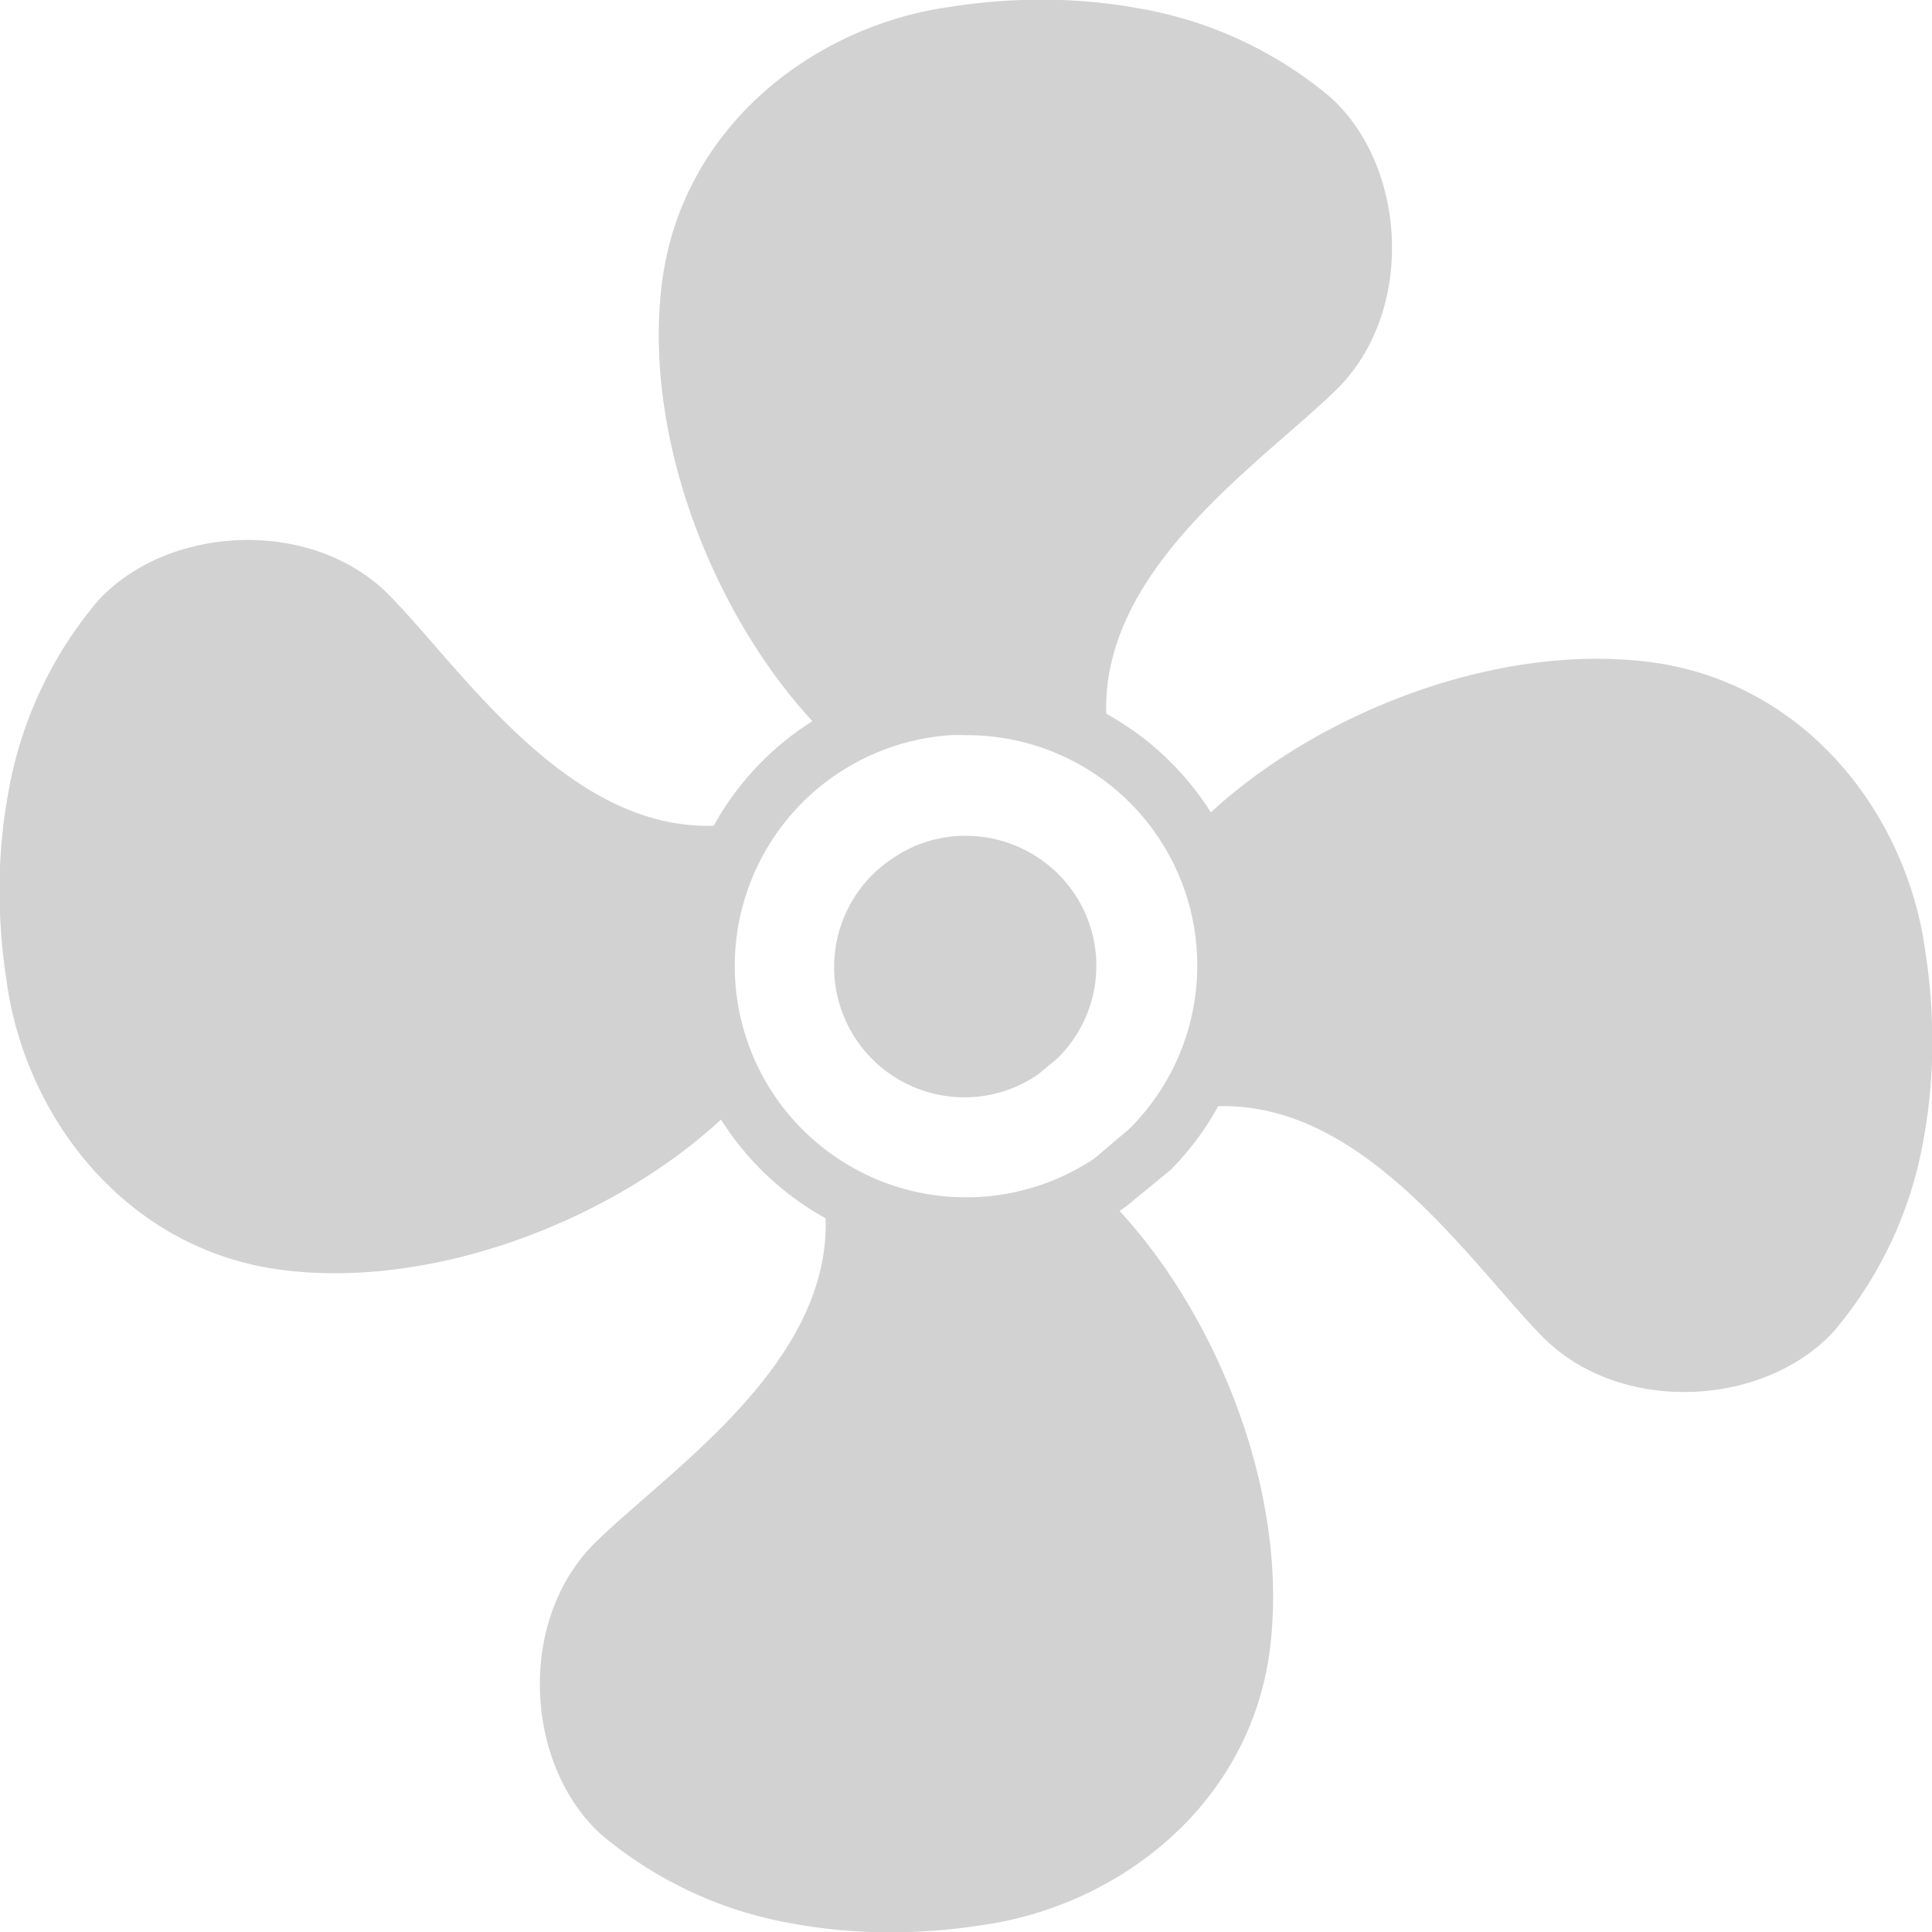
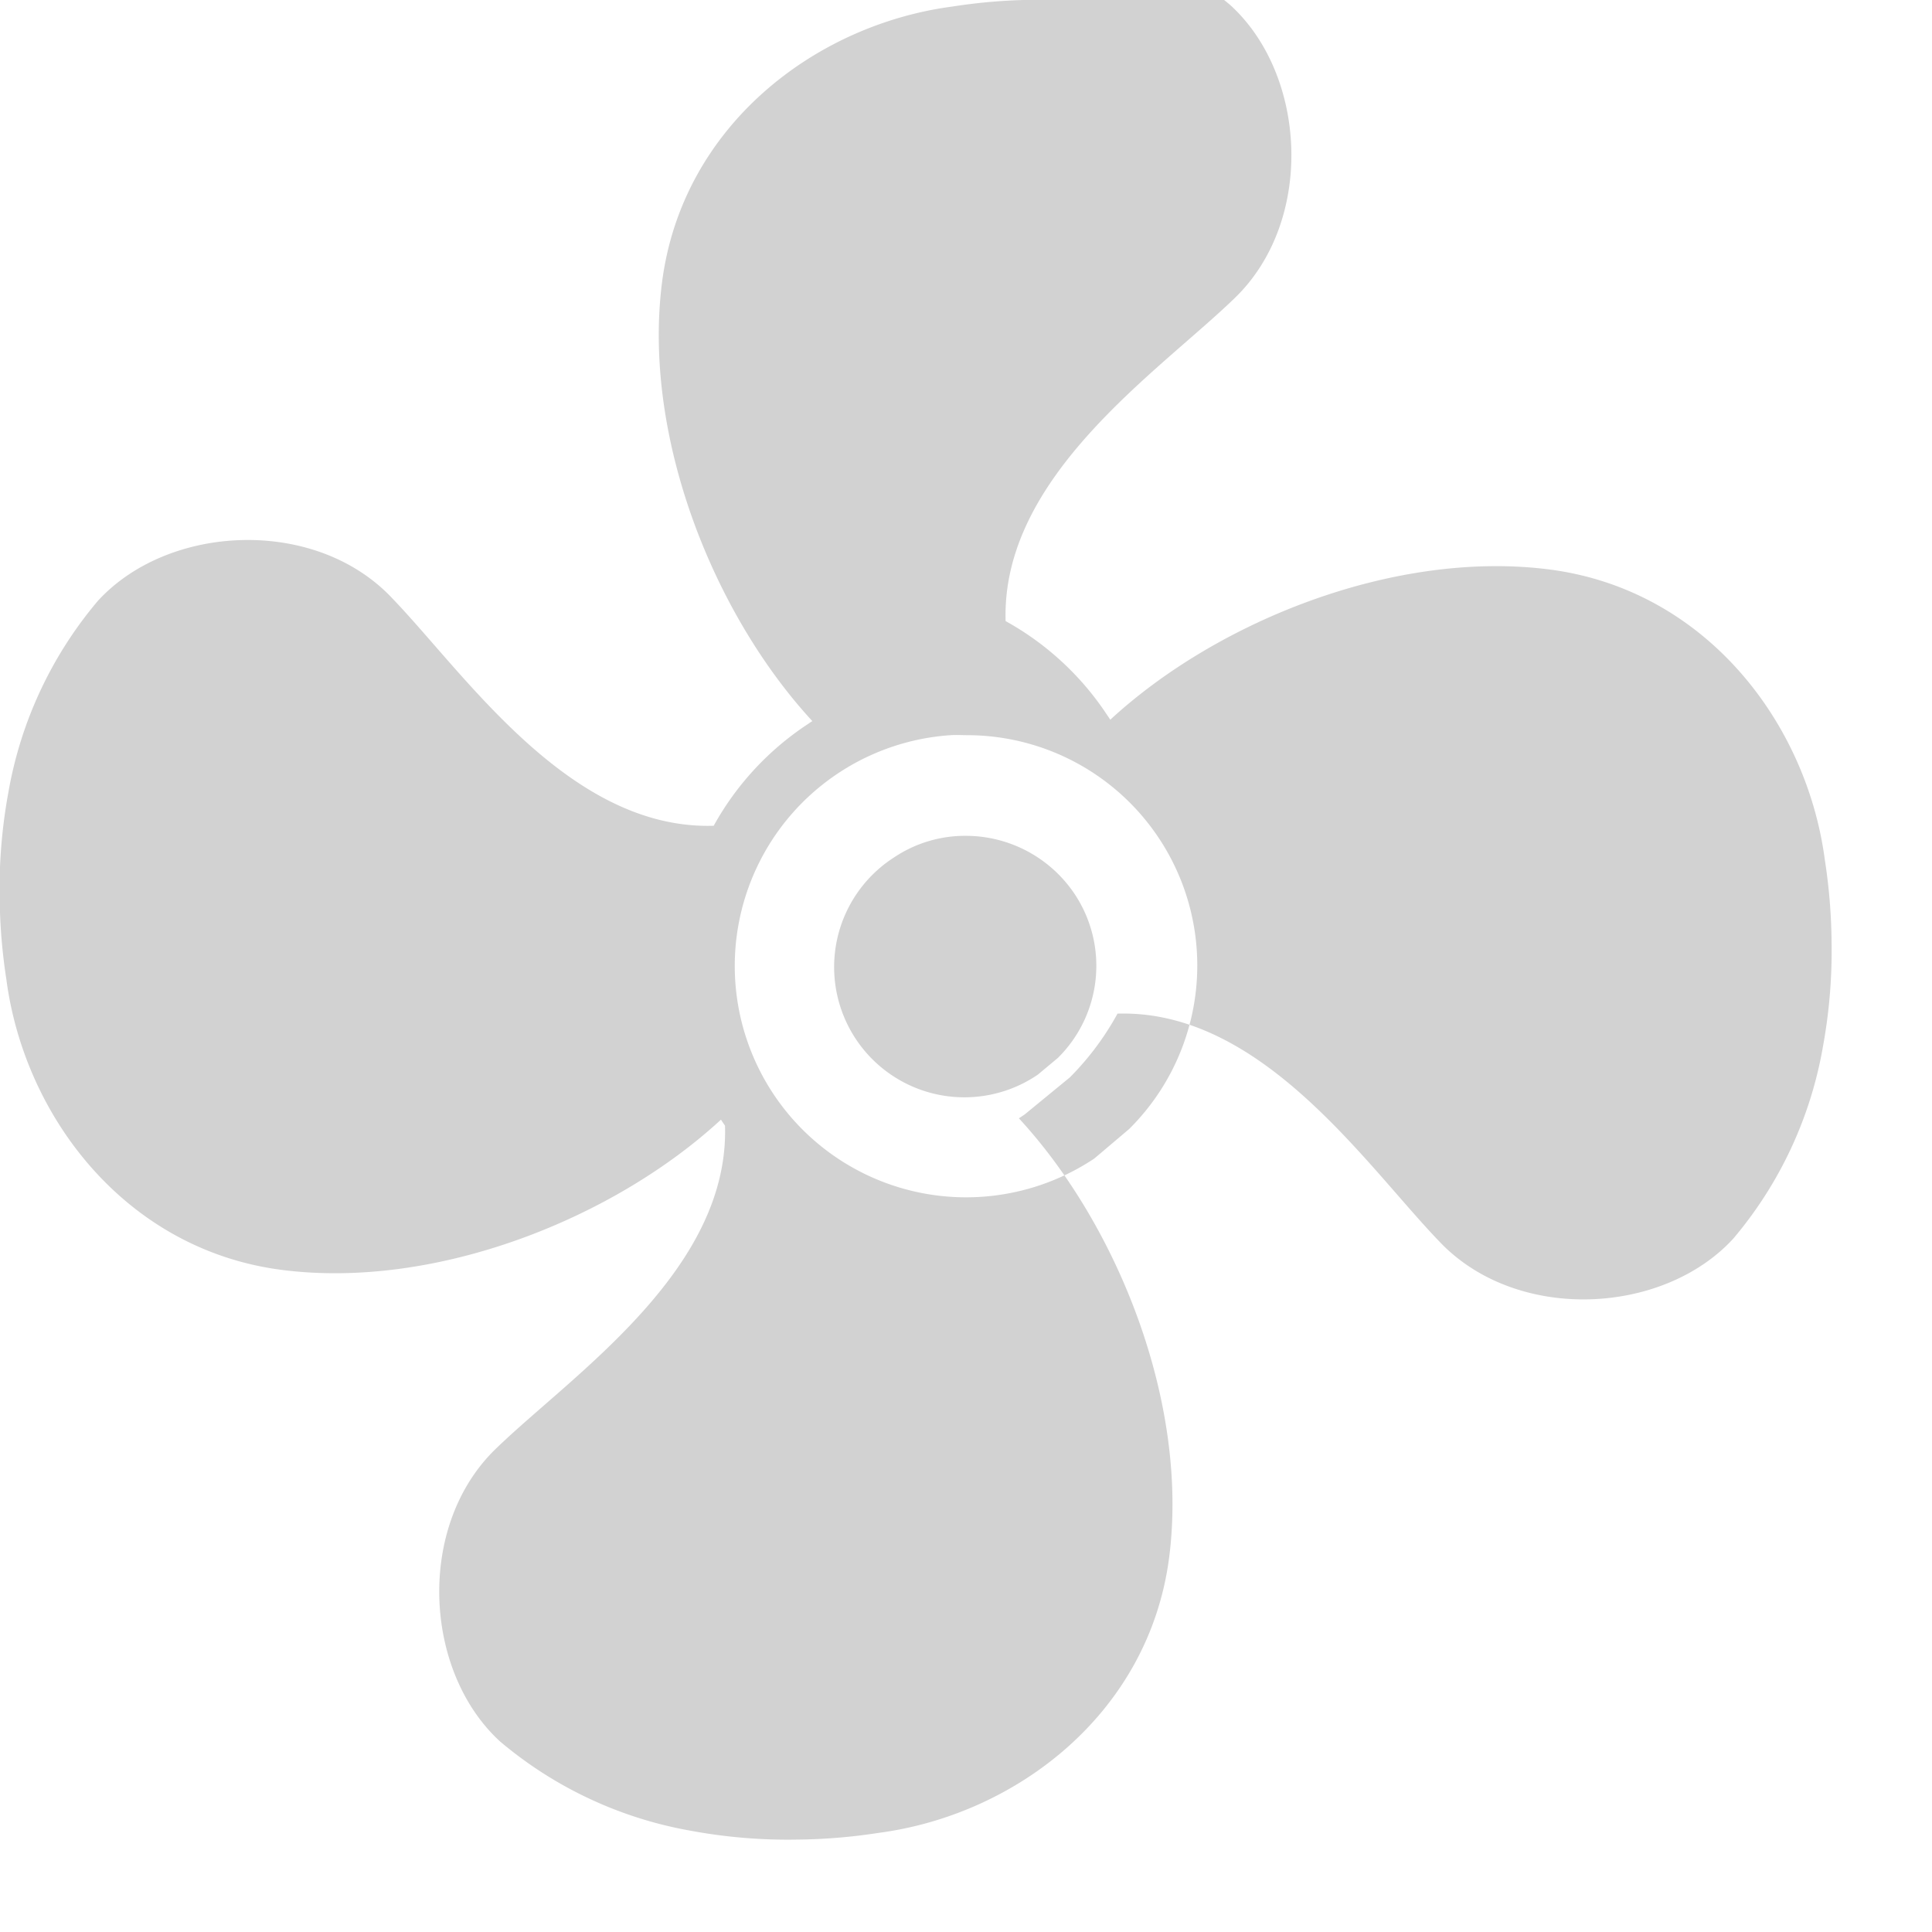
<svg xmlns="http://www.w3.org/2000/svg" width="80" height="80" viewBox="0 0 80 80">
  <defs>
    <style>
      .cls-1 {
        fill: #d2d2d2;
        fill-rule: evenodd;
      }      
    </style>
  </defs>
-   <path id="Shape18copy4" data-name="Shape 18 copy 4" class="cls-1" d="M884.806,374.992a23.208,23.208,0,0,0-3.362.278c-5.7.749-11.2,4.958-12.03,11.418-0.811,6.348,2.1,13.7,6.223,18.171-0.089.056-.161,0.108-0.25,0.167a11.954,11.954,0,0,0-3.834,4.167c-5.985.182-10.3-6.3-13.336-9.446-3.186-3.357-9.261-3.048-12.169.139a16.72,16.72,0,0,0-3.7,7.918,21.988,21.988,0,0,0-.362,4.39,23.505,23.505,0,0,0,.278,3.362c0.75,5.7,4.959,11.205,11.42,12.03,6.347,0.811,13.7-2.1,18.17-6.224,0.056,0.09.108,0.162,0.167,0.25a11.948,11.948,0,0,0,4.167,3.835c0.182,5.985-6.3,10.3-9.446,13.336-3.357,3.186-3.048,9.261.139,12.169a16.72,16.72,0,0,0,7.918,3.695,21.981,21.981,0,0,0,4.39.361,23.22,23.22,0,0,0,3.362-.278c5.7-.75,11.2-4.958,12.03-11.419,0.81-6.347-2.1-13.7-6.224-18.17,0.091-.057.161-0.107,0.25-0.167l1.862-1.528a11.732,11.732,0,0,0,1.972-2.639c5.984-.178,10.3,6.3,13.336,9.446,3.187,3.357,9.262,3.048,12.17-.139a16.72,16.72,0,0,0,3.7-7.918,21.987,21.987,0,0,0,.361-4.39,23.362,23.362,0,0,0-.278-3.362c-0.749-5.7-4.958-11.205-11.419-12.03-6.348-.811-13.7,2.1-18.17,6.223-0.057-.09-0.108-0.161-0.167-0.25a11.954,11.954,0,0,0-4.167-3.834c-0.182-5.985,6.3-10.3,9.446-13.336,3.357-3.186,3.048-9.261-.139-12.169a16.715,16.715,0,0,0-7.918-3.695A21.987,21.987,0,0,0,884.806,374.992Zm-3.445,30.45c0.231-.015.464,0,0.694,0a9.537,9.537,0,0,1,6.7,16.309l-1.444,1.223A9.579,9.579,0,1,1,881.361,405.442Zm0.667,4.168a5.285,5.285,0,0,0-3,.889,5.394,5.394,0,1,0,5.946,9l0.833-.695a5.366,5.366,0,0,0,.695-6.779A5.425,5.425,0,0,0,882.028,409.61Z" transform="translate(-842 -375)">
+   <path id="Shape18copy4" data-name="Shape 18 copy 4" class="cls-1" d="M884.806,374.992a23.208,23.208,0,0,0-3.362.278c-5.7.749-11.2,4.958-12.03,11.418-0.811,6.348,2.1,13.7,6.223,18.171-0.089.056-.161,0.108-0.25,0.167a11.954,11.954,0,0,0-3.834,4.167c-5.985.182-10.3-6.3-13.336-9.446-3.186-3.357-9.261-3.048-12.169.139a16.72,16.72,0,0,0-3.7,7.918,21.988,21.988,0,0,0-.362,4.39,23.505,23.505,0,0,0,.278,3.362c0.75,5.7,4.959,11.205,11.42,12.03,6.347,0.811,13.7-2.1,18.17-6.224,0.056,0.09.108,0.162,0.167,0.25c0.182,5.985-6.3,10.3-9.446,13.336-3.357,3.186-3.048,9.261.139,12.169a16.72,16.72,0,0,0,7.918,3.695,21.981,21.981,0,0,0,4.39.361,23.22,23.22,0,0,0,3.362-.278c5.7-.75,11.2-4.958,12.03-11.419,0.81-6.347-2.1-13.7-6.224-18.17,0.091-.057.161-0.107,0.25-0.167l1.862-1.528a11.732,11.732,0,0,0,1.972-2.639c5.984-.178,10.3,6.3,13.336,9.446,3.187,3.357,9.262,3.048,12.17-.139a16.72,16.72,0,0,0,3.7-7.918,21.987,21.987,0,0,0,.361-4.39,23.362,23.362,0,0,0-.278-3.362c-0.749-5.7-4.958-11.205-11.419-12.03-6.348-.811-13.7,2.1-18.17,6.223-0.057-.09-0.108-0.161-0.167-0.25a11.954,11.954,0,0,0-4.167-3.834c-0.182-5.985,6.3-10.3,9.446-13.336,3.357-3.186,3.048-9.261-.139-12.169a16.715,16.715,0,0,0-7.918-3.695A21.987,21.987,0,0,0,884.806,374.992Zm-3.445,30.45c0.231-.015.464,0,0.694,0a9.537,9.537,0,0,1,6.7,16.309l-1.444,1.223A9.579,9.579,0,1,1,881.361,405.442Zm0.667,4.168a5.285,5.285,0,0,0-3,.889,5.394,5.394,0,1,0,5.946,9l0.833-.695a5.366,5.366,0,0,0,.695-6.779A5.425,5.425,0,0,0,882.028,409.61Z" transform="translate(-842 -375)">
  </path>
</svg>